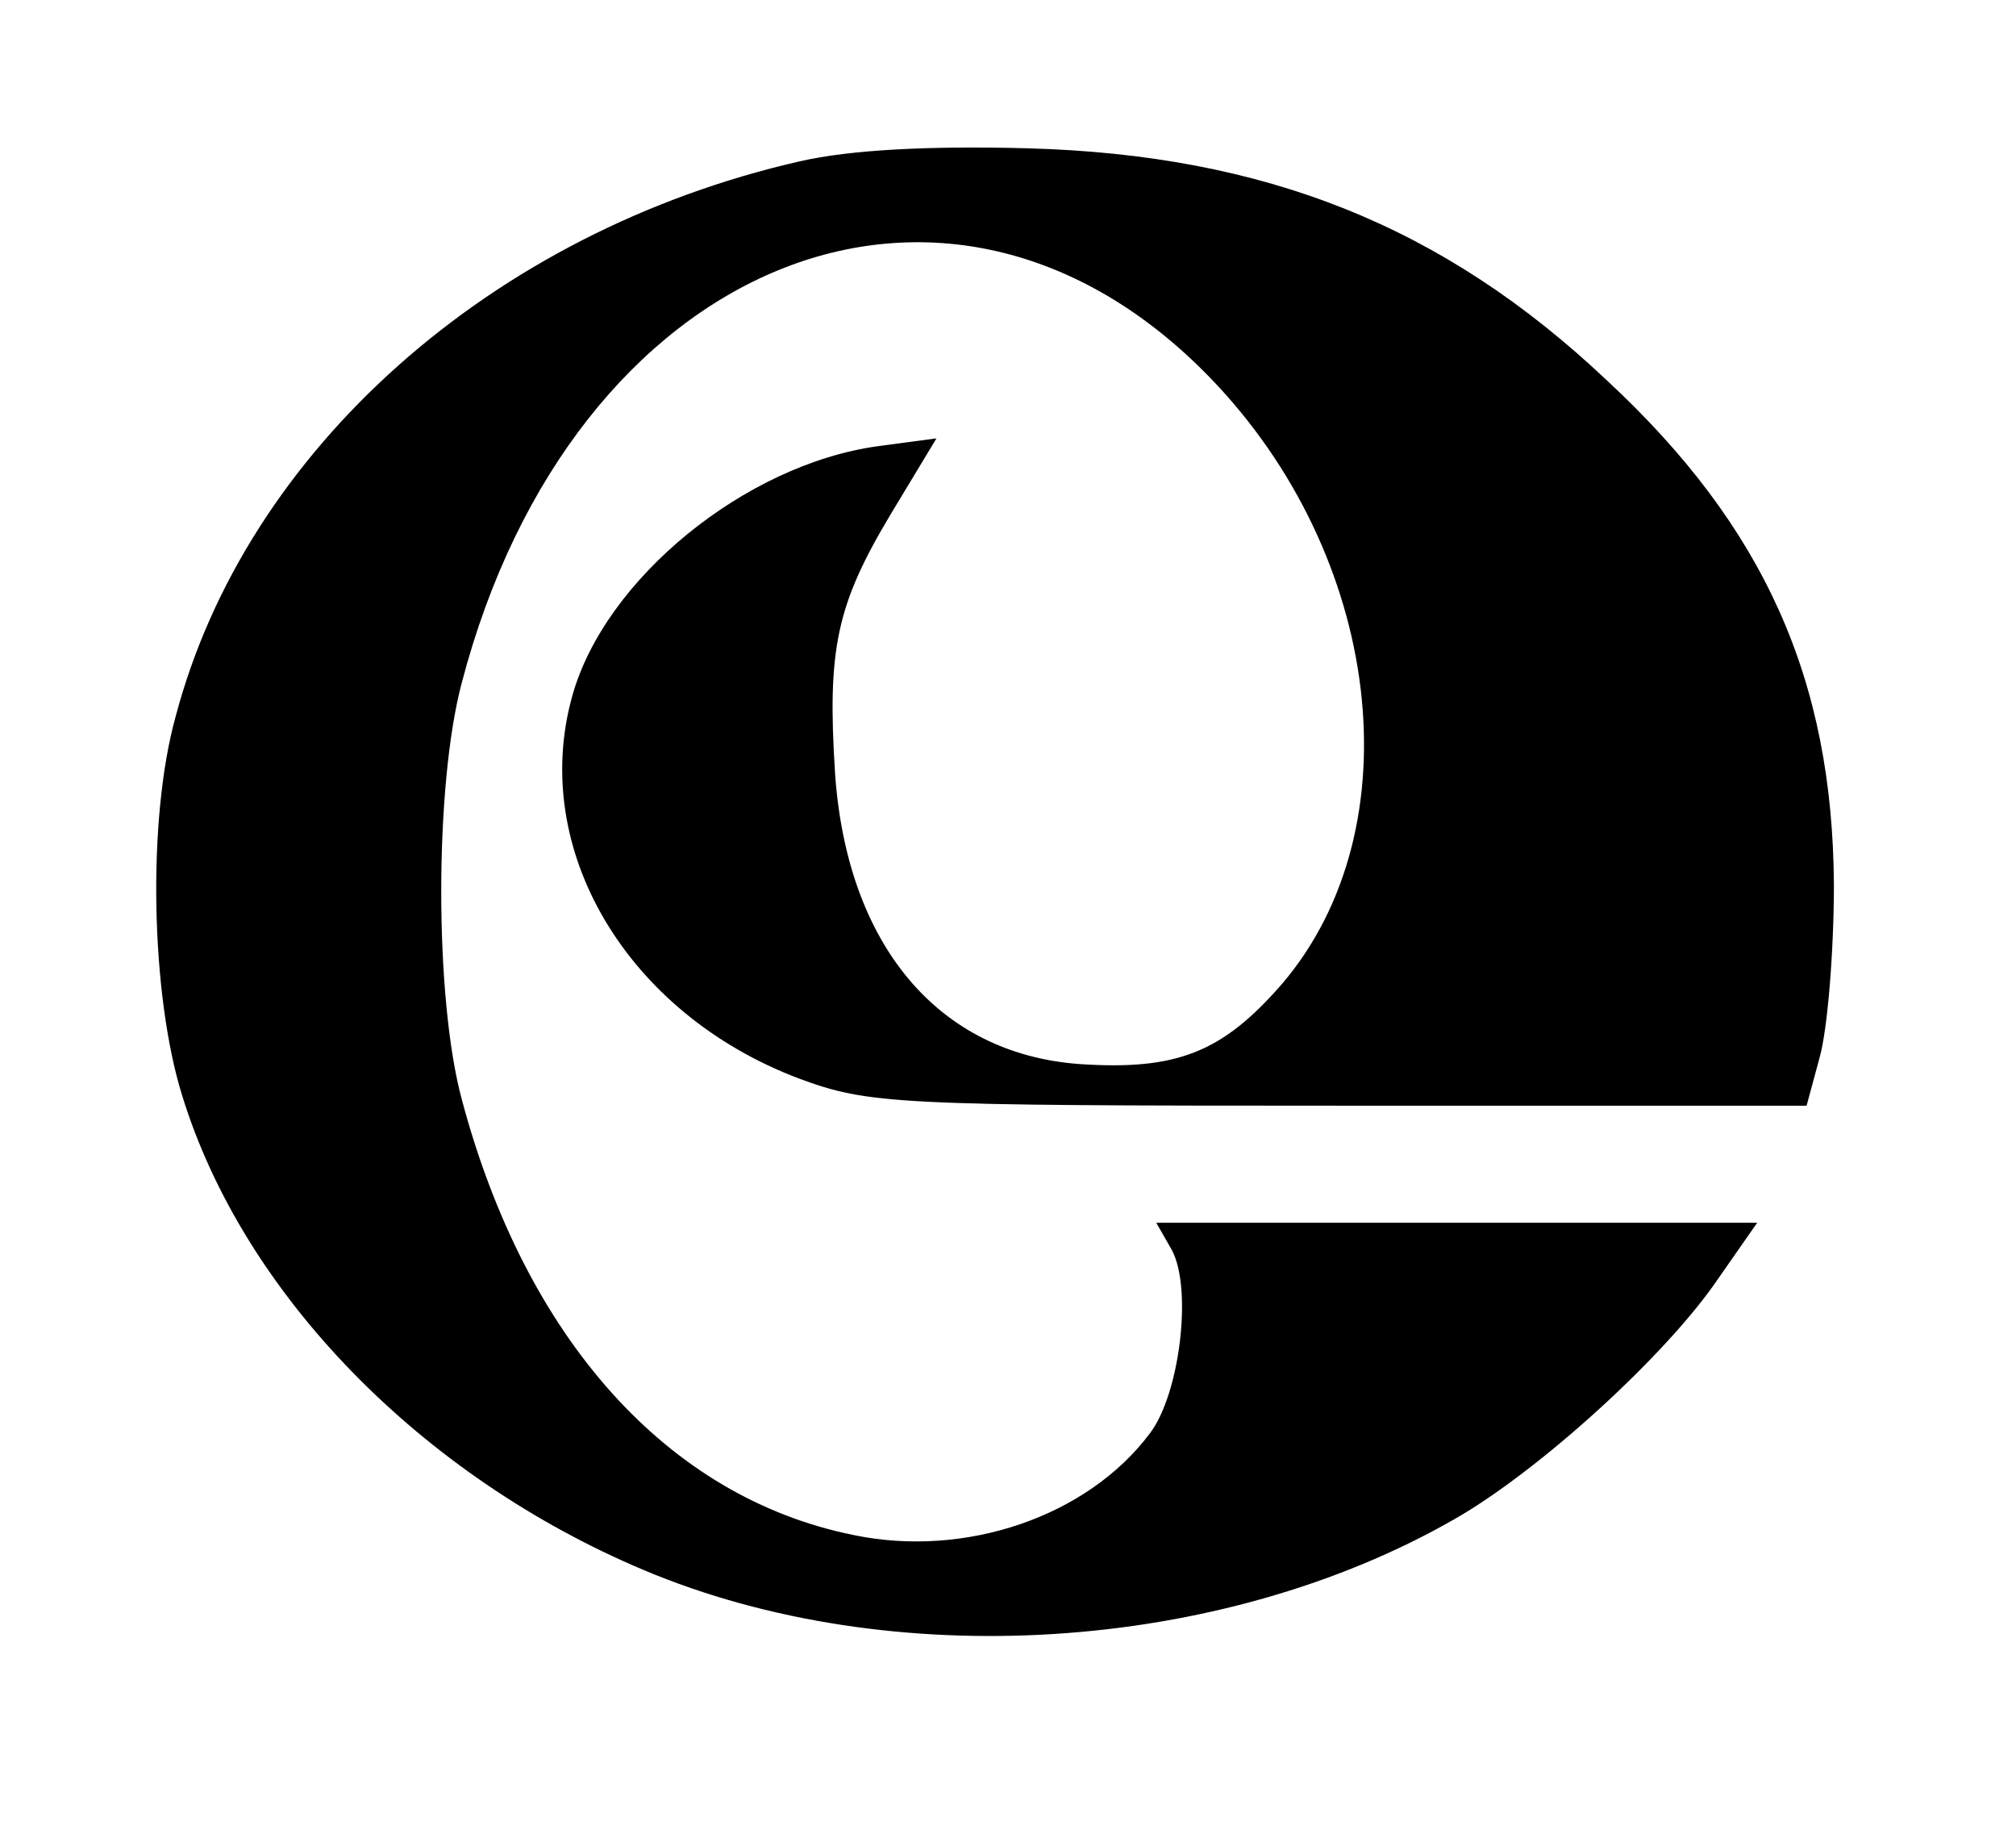
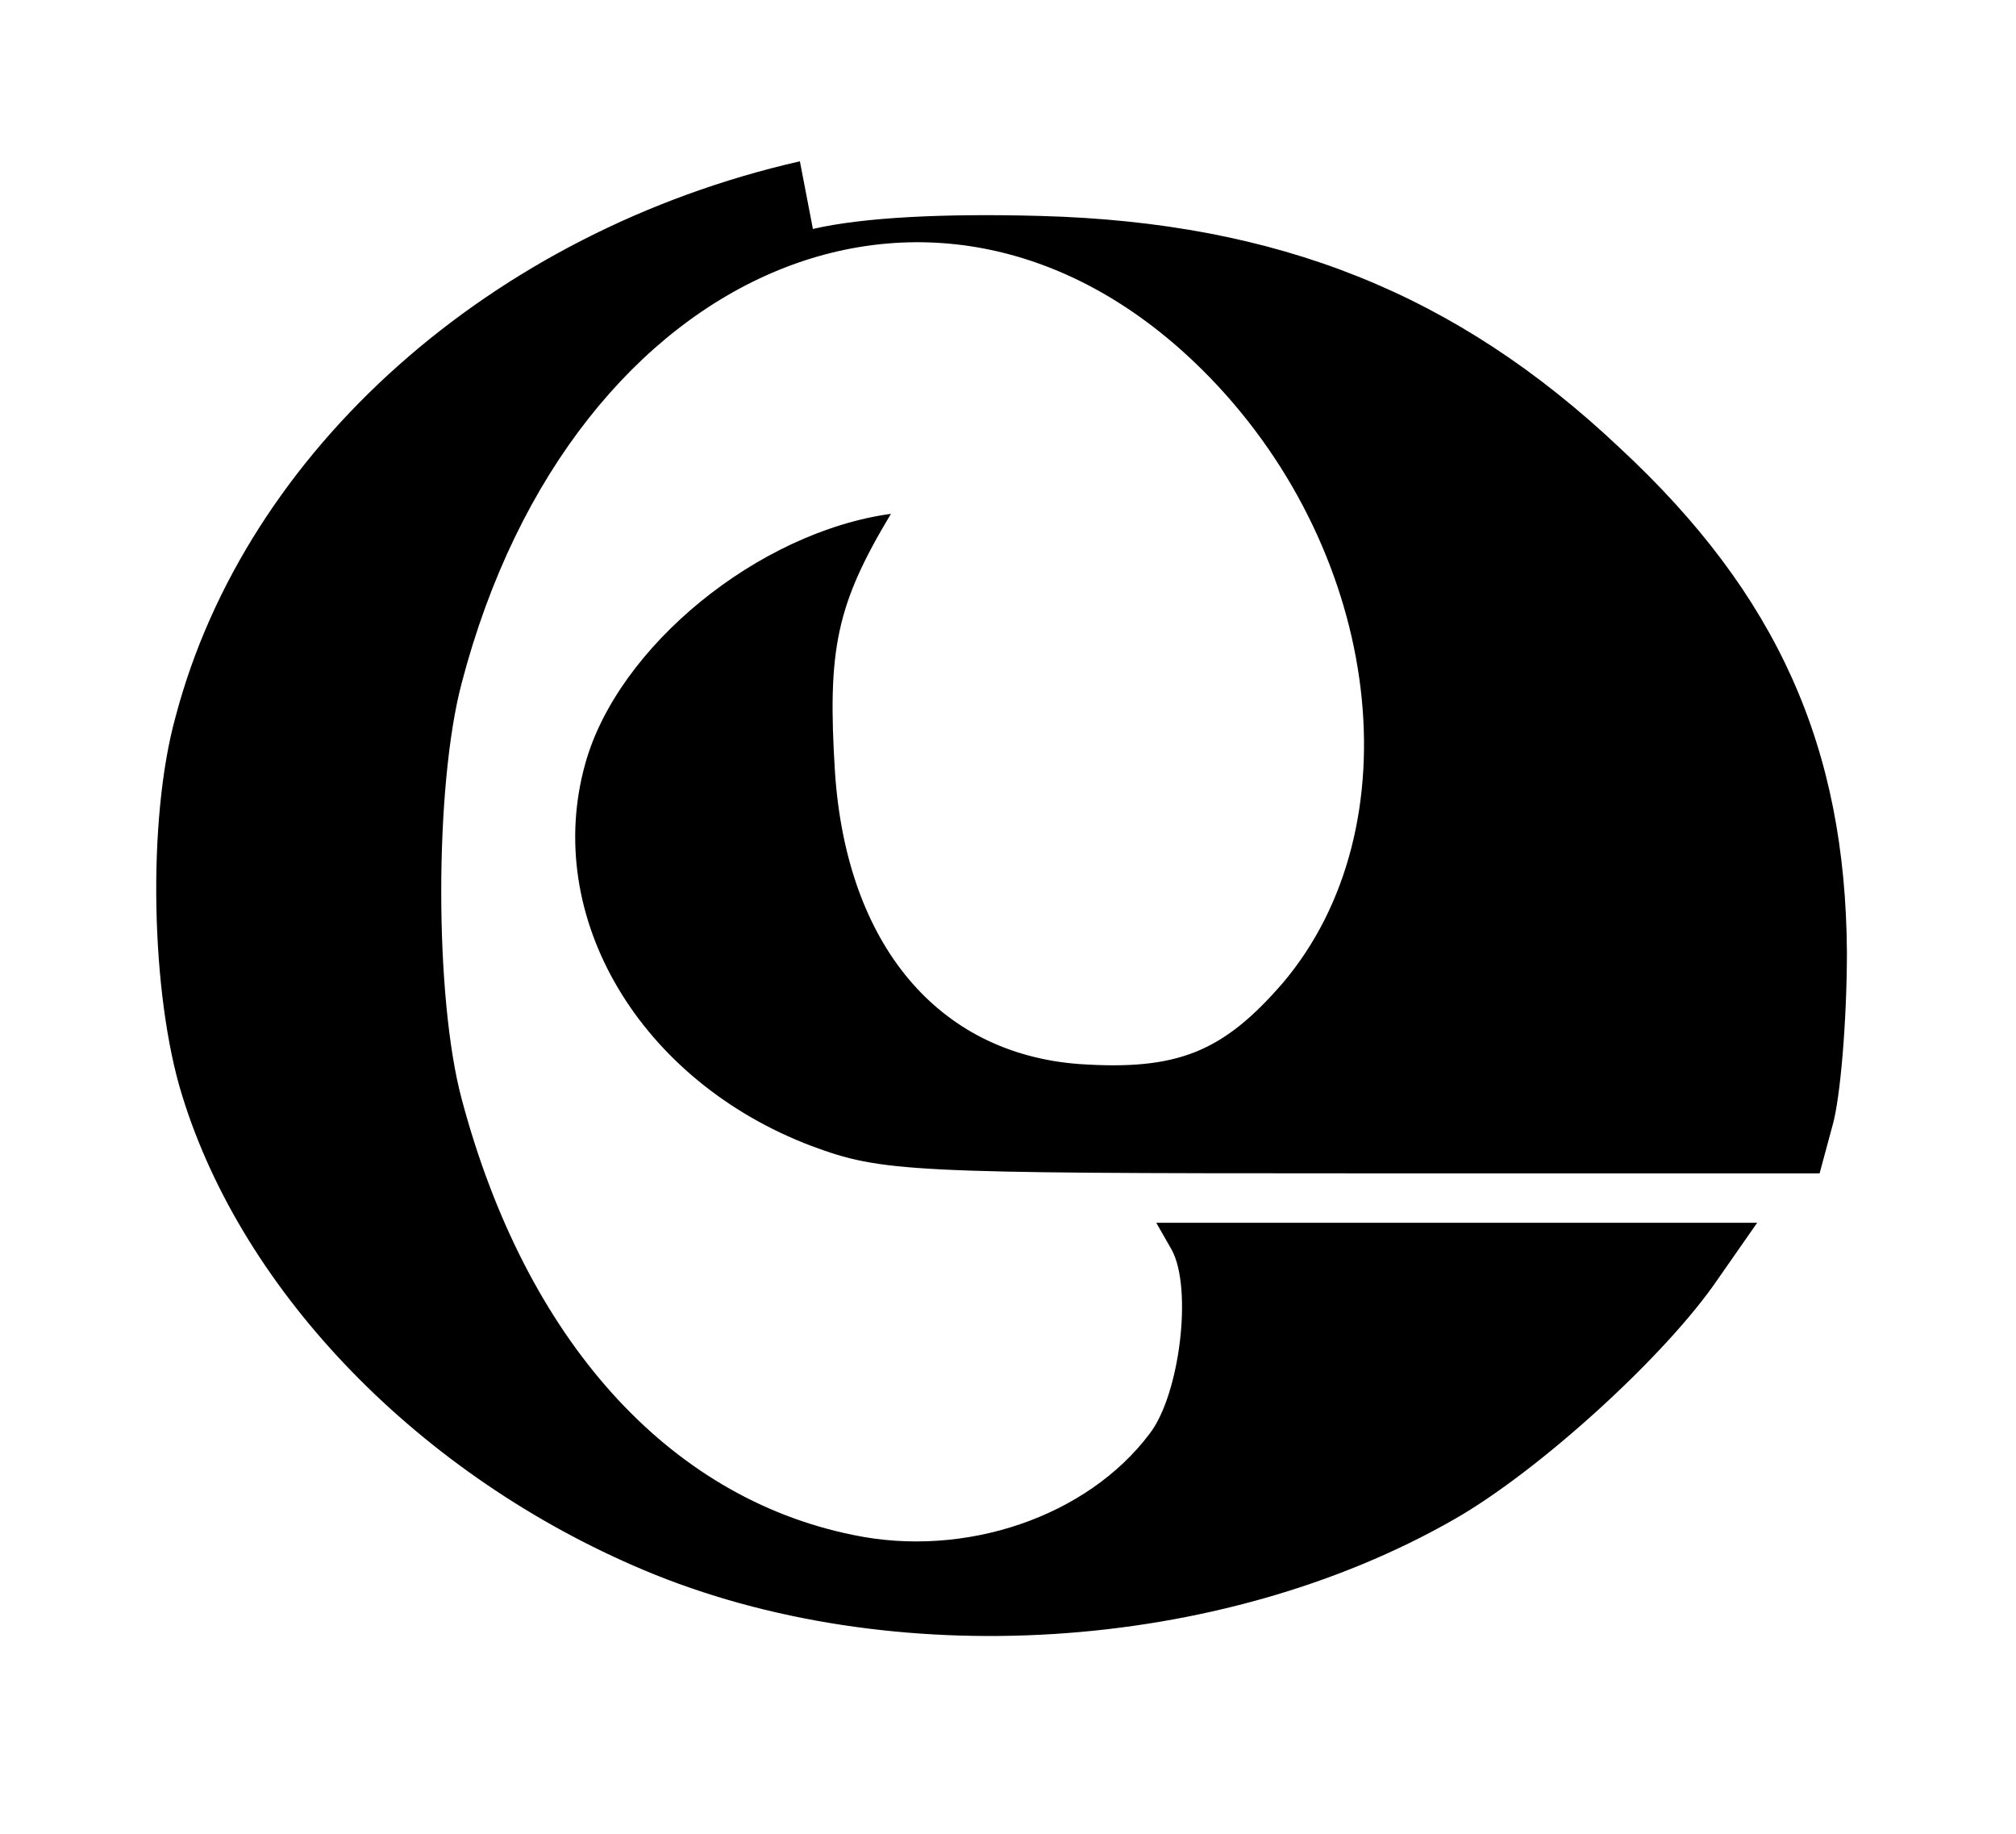
<svg xmlns="http://www.w3.org/2000/svg" version="1.0" width="155pt" height="141pt" viewBox="0 0 155 141" preserveAspectRatio="xMidYMid meet">
  <g transform="translate(0,141) scale(0.1,-0.1)" fill="#000000" stroke="none">
-     <path d="M615 1286 c-237 -54 -426 -222 -480 -427 -22 -79 -19 -214 5 -291 47 -153 184 -293 355 -365 190 -80 443 -64 623 39 65 37 163 126 203 185 l30 43 -231 0 -231 0 12 -21 c16 -30 6 -111 -17 -141 -48 -64 -142 -96 -228 -78 -143 29 -252 151 -301 335 -21 78 -21 241 0 320 85 325 373 443 575 235 133 -137 158 -346 56 -466 -46 -53 -81 -67 -156 -62 -109 8 -179 92 -188 224 -6 95 1 129 43 199 l35 58 -45 -6 c-102 -14 -210 -102 -235 -192 -33 -118 42 -244 174 -294 54 -20 74 -21 416 -21 l359 0 10 37 c6 21 11 81 11 133 -1 157 -53 275 -175 388 -125 118 -262 173 -445 178 -74 2 -136 -1 -175 -10z" />
+     <path d="M615 1286 c-237 -54 -426 -222 -480 -427 -22 -79 -19 -214 5 -291 47 -153 184 -293 355 -365 190 -80 443 -64 623 39 65 37 163 126 203 185 l30 43 -231 0 -231 0 12 -21 c16 -30 6 -111 -17 -141 -48 -64 -142 -96 -228 -78 -143 29 -252 151 -301 335 -21 78 -21 241 0 320 85 325 373 443 575 235 133 -137 158 -346 56 -466 -46 -53 -81 -67 -156 -62 -109 8 -179 92 -188 224 -6 95 1 129 43 199 c-102 -14 -210 -102 -235 -192 -33 -118 42 -244 174 -294 54 -20 74 -21 416 -21 l359 0 10 37 c6 21 11 81 11 133 -1 157 -53 275 -175 388 -125 118 -262 173 -445 178 -74 2 -136 -1 -175 -10z" />
  </g>
</svg>